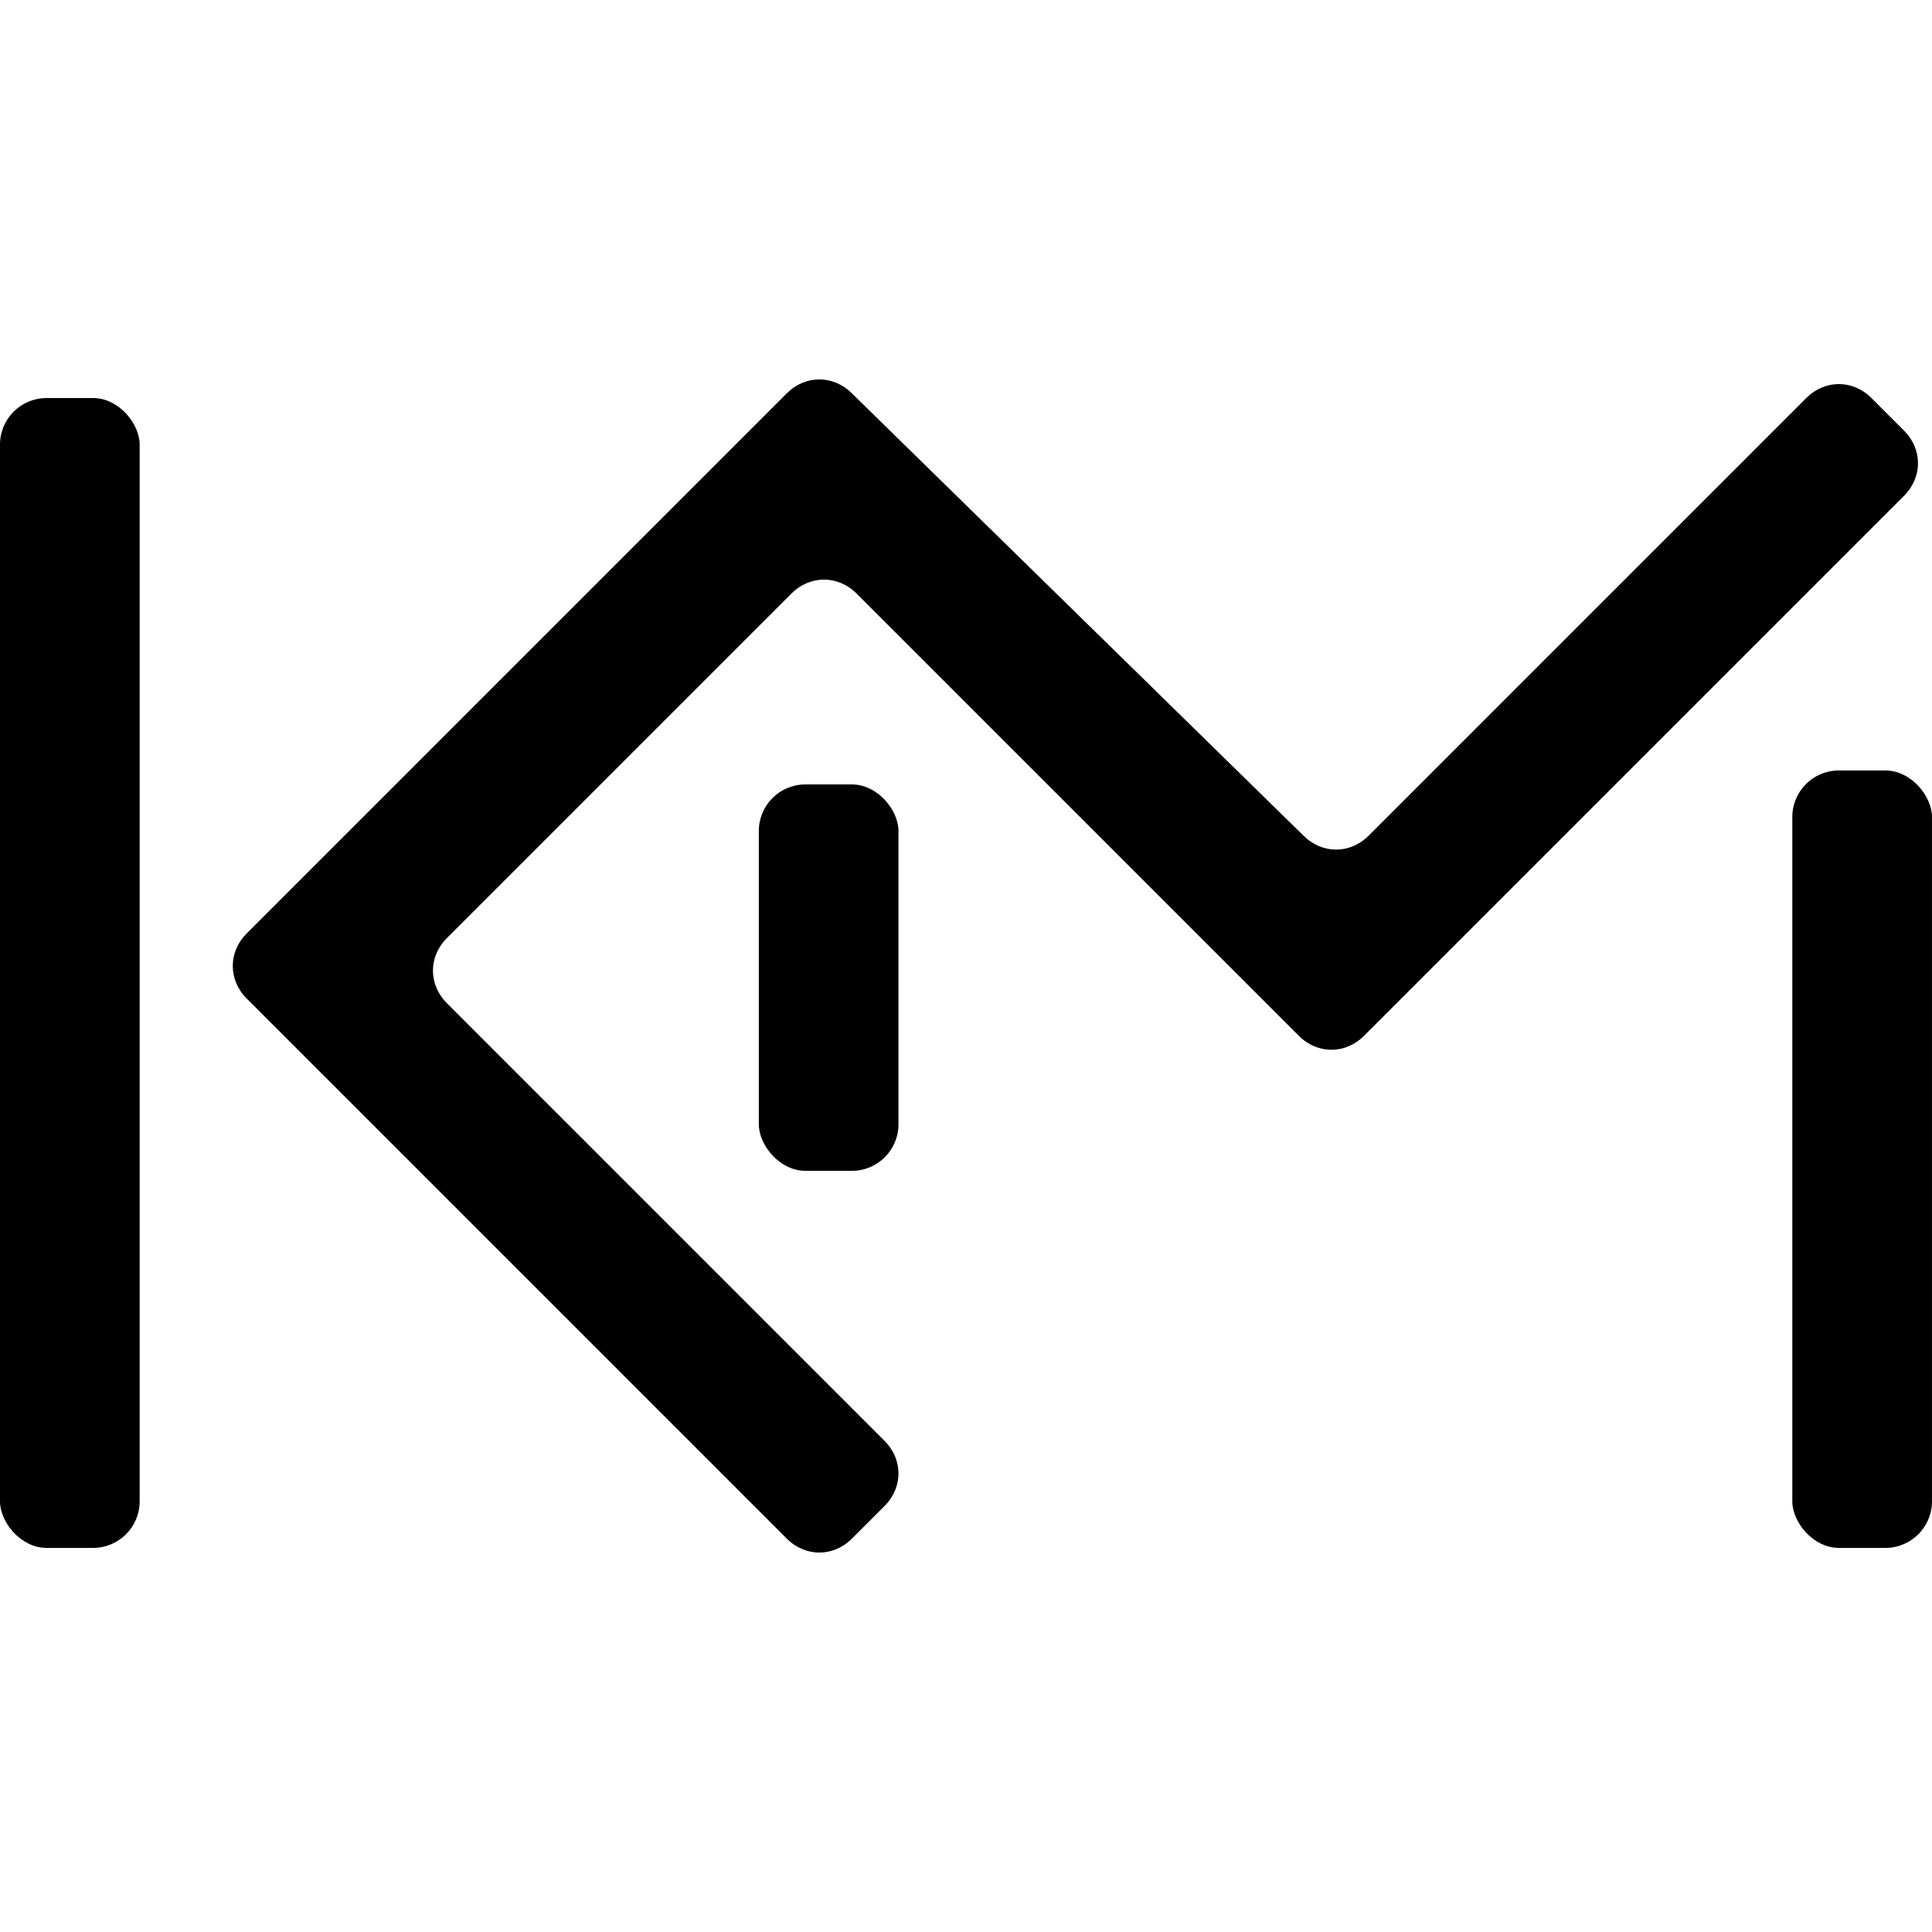
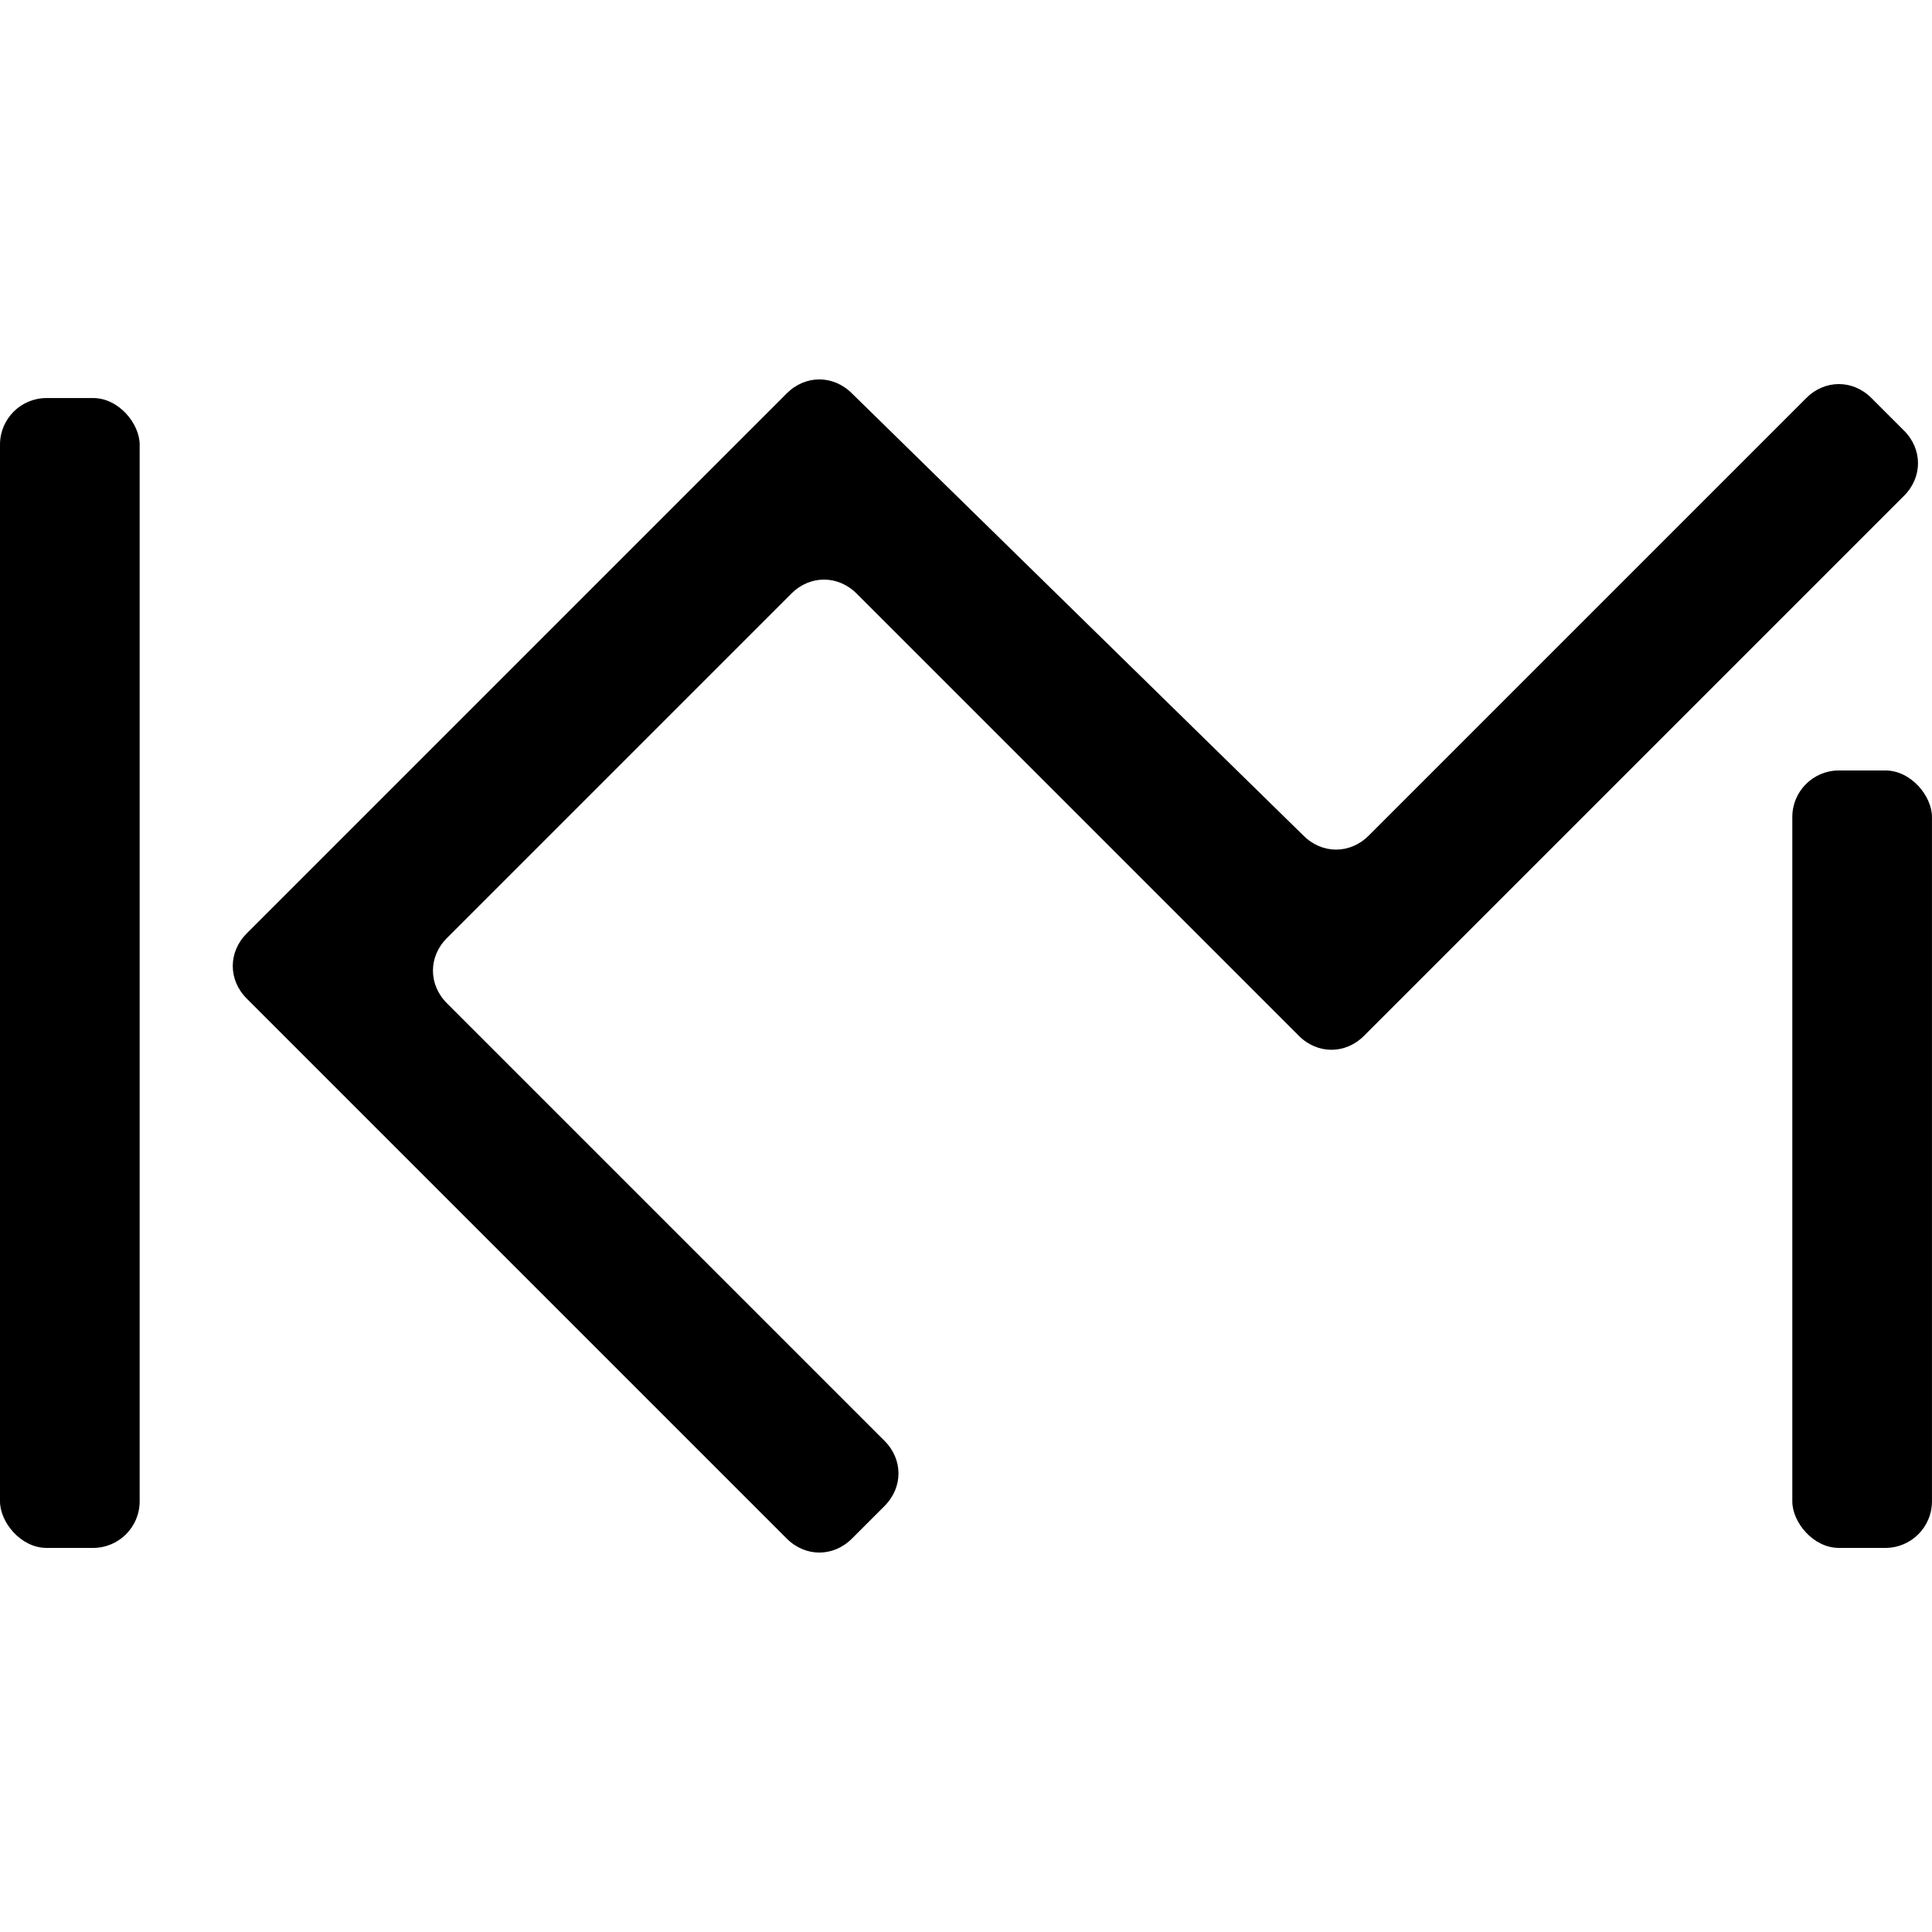
<svg xmlns="http://www.w3.org/2000/svg" version="1.1" width="1000" height="1000">
  <style>
    #light-icon {
      display: inline;
    }
    #dark-icon {
      display: none;
    }

    @media (prefers-color-scheme: dark) {
      #light-icon {
        display: none;
      }
      #dark-icon {
        display: inline;
      }
    }
  </style>
  <g id="light-icon">
    <svg version="1.1" width="1000" height="1000">
      <g>
        <g transform="matrix(24.096,0,0,24.096,0,196.386)">
          <svg version="1.1" width="41.5" height="25.2">
            <svg id="Layer_2" viewBox="0 0 41.5 25.2">
              <g id="Layer_1-2">
                <path d="M16.9.3L5.3,11.9c-.4.4-.4,1,0,1.4l11.6,11.6c.4.4,1,.4,1.4,0l.7-.7c.4-.4.4-1,0-1.4l-9.4-9.4c-.4-.4-.4-1,0-1.4l7.4-7.4c.4-.4,1-.4,1.4,0l9.5,9.5c.4.4,1,.4,1.4,0l11.6-11.6c.4-.4.4-1,0-1.4l-.7-.7c-.4-.4-1-.4-1.4,0l-9.4,9.4c-.4.4-1,.4-1.4,0L18.3.3c-.4-.4-1-.4-1.4,0Z" />
                <rect y=".4" width="3" height="24.7" rx="1" ry="1" />
                <rect x="38.5" y="8.4" width="3" height="16.7" rx="1" ry="1" />
-                 <rect x="16.3" y="8.7" width="3" height="8.3" rx="1" ry="1" />
              </g>
            </svg>
          </svg>
        </g>
      </g>
    </svg>
  </g>
  <g id="dark-icon">
    <svg version="1.1" width="1000" height="1000">
      <g>
        <g transform="matrix(24.096,0,0,24.096,0,196.386)">
          <svg version="1.1" width="41.5" height="25.2">
            <svg id="Layer_2" viewBox="0 0 41.5 25.2">
              <defs>
                <style>.cls-1{fill:#fff;}</style>
              </defs>
              <g id="Layer_1-2">
                <path class="cls-1" d="M16.9.3L5.3,11.9c-.4.4-.4,1,0,1.4l11.6,11.6c.4.4,1,.4,1.4,0l.7-.7c.4-.4.4-1,0-1.4l-9.4-9.4c-.4-.4-.4-1,0-1.4l7.4-7.4c.4-.4,1-.4,1.4,0l9.5,9.5c.4.4,1,.4,1.4,0l11.6-11.6c.4-.4.4-1,0-1.4l-.7-.7c-.4-.4-1-.4-1.4,0l-9.4,9.4c-.4.4-1,.4-1.4,0L18.3.3c-.4-.4-1-.4-1.4,0Z" />
-                 <rect class="cls-1" y=".4" width="3" height="24.7" rx="1" ry="1" />
-                 <rect class="cls-1" x="38.5" y="8.4" width="3" height="16.7" rx="1" ry="1" />
-                 <rect class="cls-1" x="16.3" y="8.7" width="3" height="8.3" rx="1" ry="1" />
              </g>
            </svg>
          </svg>
        </g>
      </g>
    </svg>
  </g>
</svg>